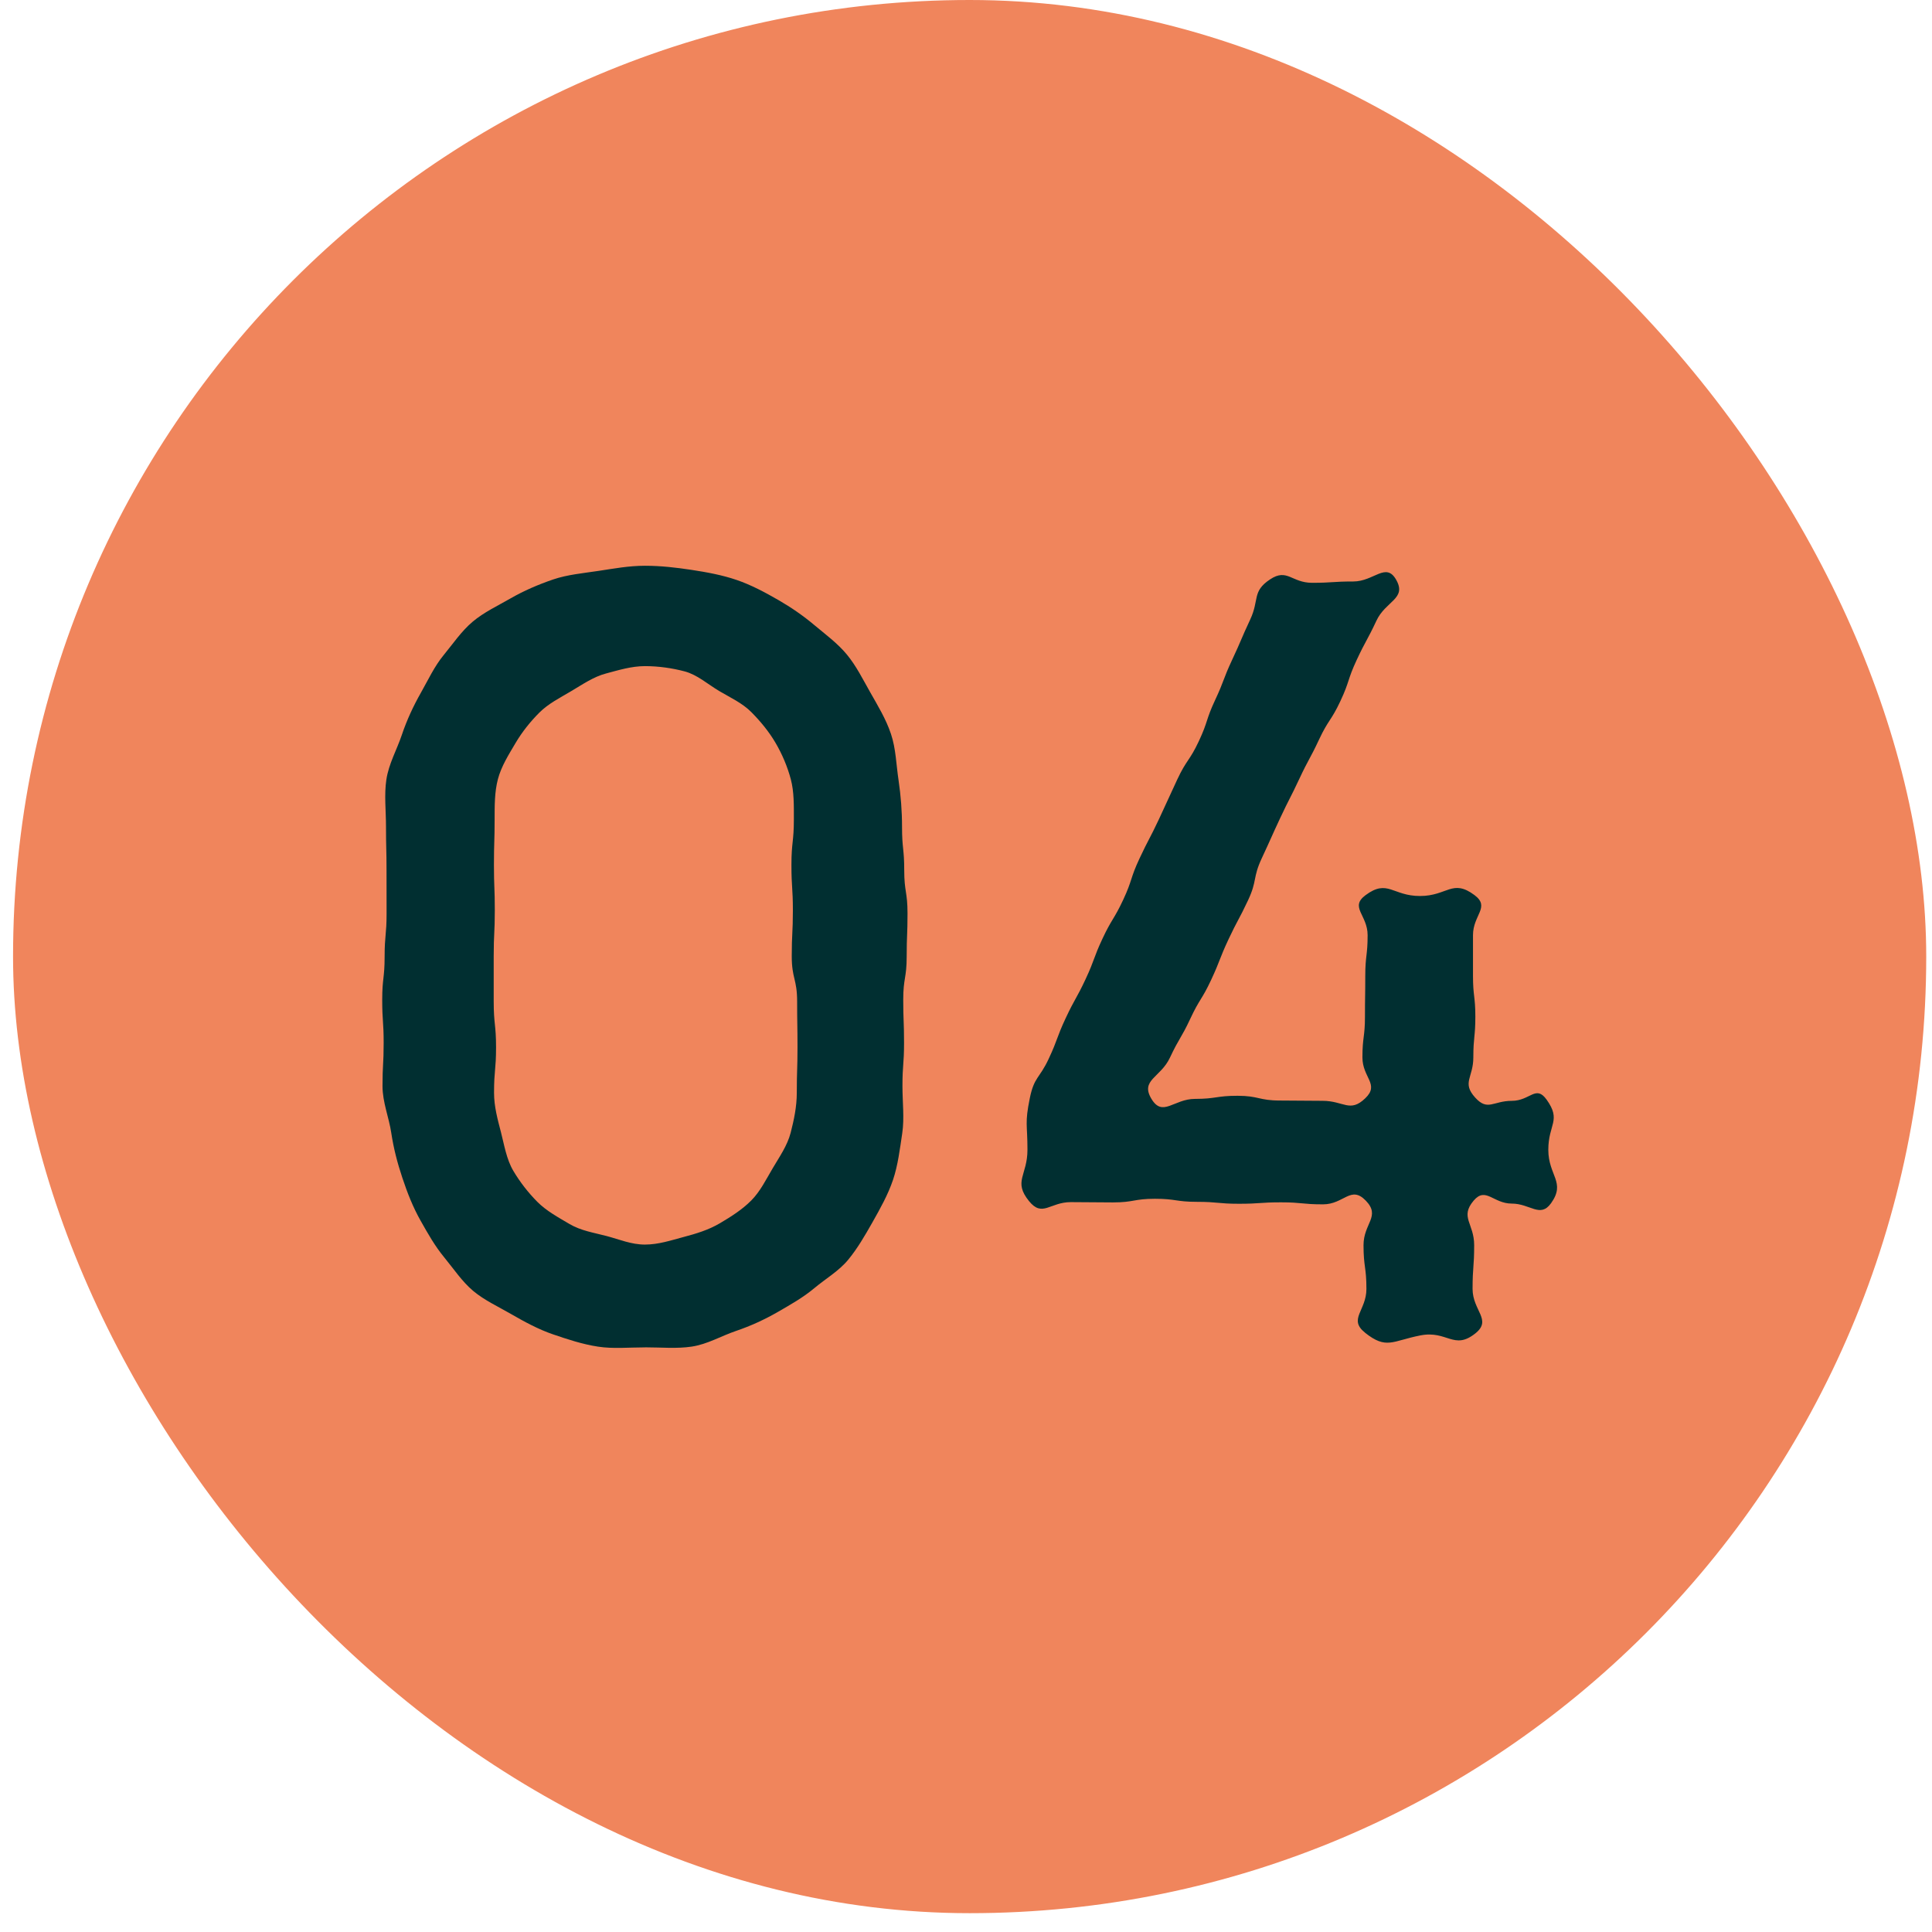
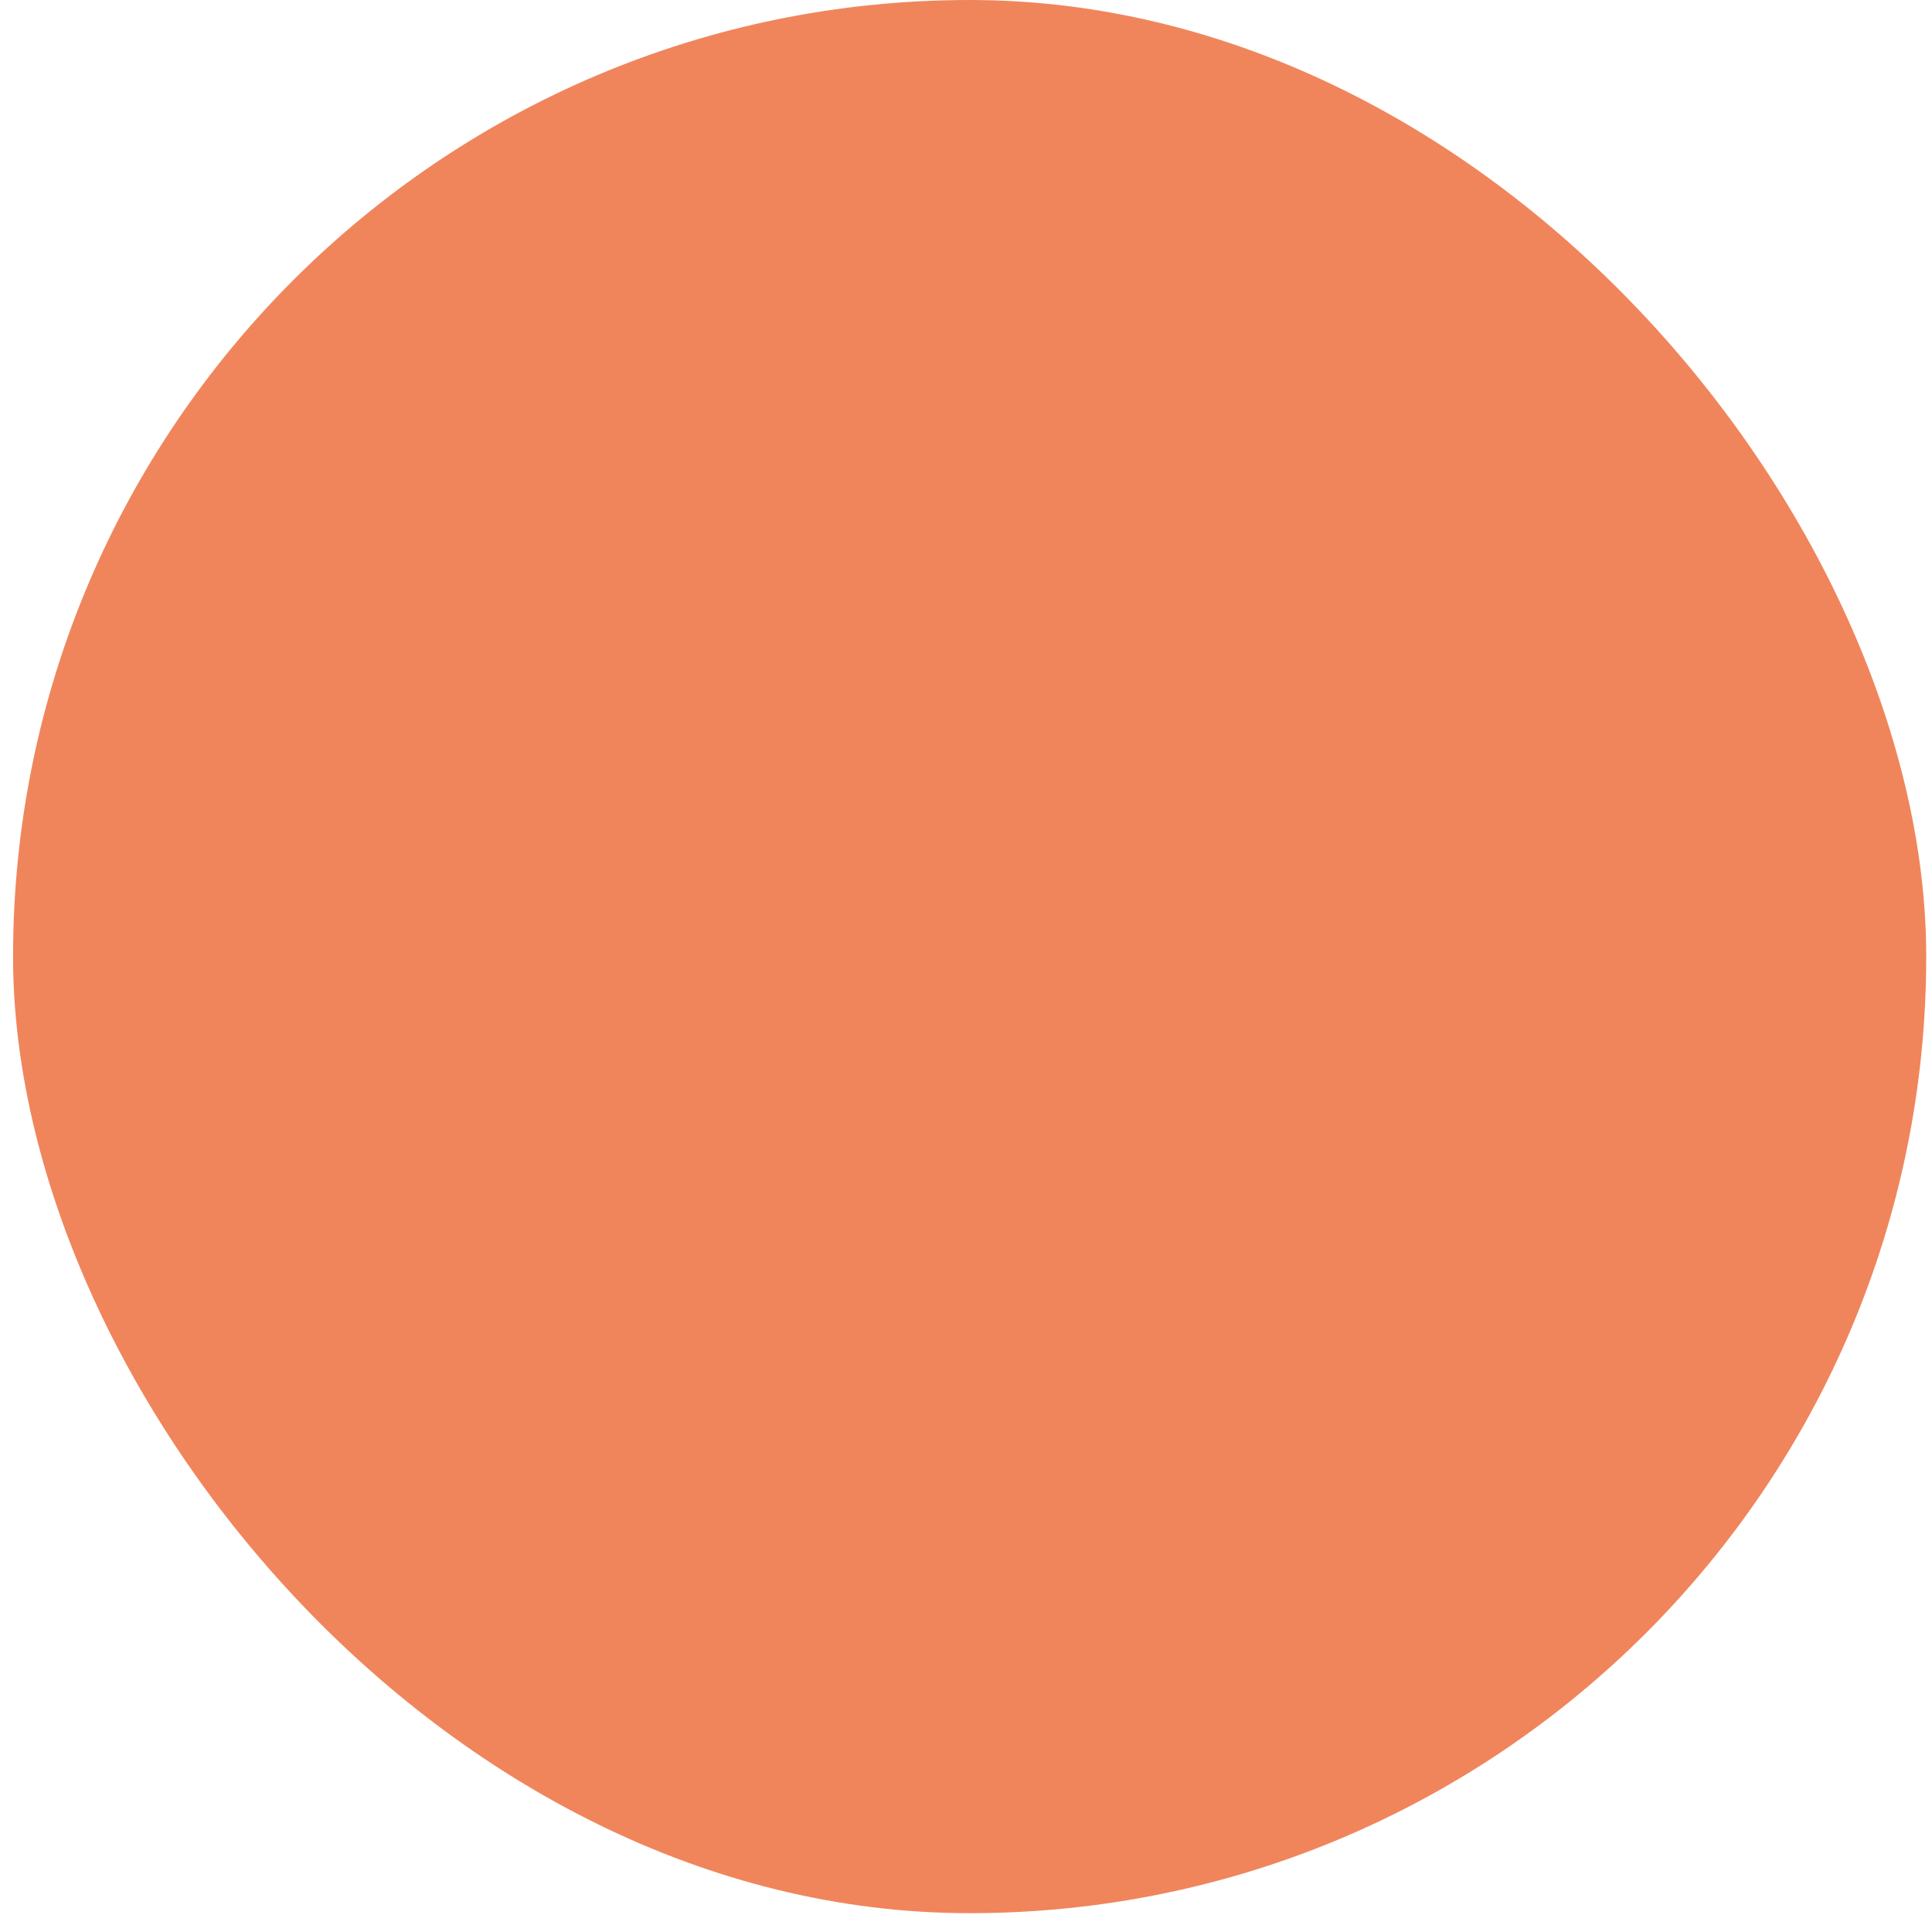
<svg xmlns="http://www.w3.org/2000/svg" width="74" height="74" viewBox="0 0 74 74" fill="none">
  <rect x="0.5" width="73.279" height="73.279" rx="36.639" fill="#F0855C" />
  <g clip-path="url(#clip0_4175_3541)">
    <path d="M24.703 51.608C24.085 51.608 23.481 51.668 22.908 51.58C22.303 51.488 21.728 51.295 21.174 51.106C20.62 50.917 20.08 50.622 19.563 50.324C19.069 50.039 18.548 49.8 18.124 49.445C17.7 49.089 17.376 48.599 17.018 48.164C16.659 47.729 16.392 47.255 16.11 46.755C15.815 46.233 15.604 45.692 15.412 45.116C15.22 44.54 15.077 43.994 14.985 43.384C14.9 42.807 14.651 42.221 14.651 41.598C14.651 40.772 14.695 40.772 14.695 39.945C14.695 39.119 14.64 39.12 14.64 38.293C14.64 37.467 14.732 37.467 14.732 36.64C14.732 35.814 14.807 35.814 14.807 34.987C14.807 34.161 14.805 34.161 14.805 33.333C14.805 32.505 14.785 32.507 14.785 31.679C14.785 31.056 14.712 30.443 14.798 29.865C14.889 29.255 15.202 28.713 15.389 28.154C15.583 27.578 15.828 27.051 16.123 26.53C16.405 26.031 16.64 25.521 16.993 25.092C17.346 24.663 17.675 24.173 18.106 23.811C18.537 23.449 19.053 23.209 19.548 22.924C20.065 22.627 20.613 22.391 21.183 22.196C21.738 22.007 22.329 21.957 22.934 21.865C23.505 21.779 24.085 21.67 24.703 21.67C25.32 21.67 25.906 21.74 26.477 21.826C27.082 21.918 27.662 22.025 28.216 22.214C28.77 22.403 29.304 22.689 29.821 22.987C30.315 23.272 30.766 23.585 31.19 23.941C31.614 24.297 32.077 24.635 32.437 25.07C32.796 25.506 33.042 26.005 33.325 26.505C33.62 27.026 33.935 27.539 34.127 28.115C34.315 28.674 34.326 29.283 34.418 29.894C34.503 30.471 34.55 31.055 34.55 31.678C34.55 32.504 34.634 32.504 34.634 33.331C34.634 34.157 34.76 34.157 34.76 34.984C34.76 35.81 34.728 35.81 34.728 36.637C34.728 37.463 34.596 37.463 34.596 38.29C34.596 39.116 34.627 39.116 34.627 39.944C34.627 40.772 34.566 40.77 34.566 41.598C34.566 42.221 34.644 42.827 34.558 43.404C34.467 44.014 34.393 44.629 34.206 45.187C34.012 45.763 33.708 46.301 33.414 46.822C33.131 47.321 32.842 47.821 32.489 48.249C32.131 48.684 31.625 48.975 31.193 49.337C30.76 49.699 30.292 49.962 29.797 50.248C29.281 50.545 28.758 50.785 28.188 50.979C27.617 51.173 27.101 51.486 26.496 51.578C25.924 51.664 25.319 51.606 24.701 51.606L24.703 51.608ZM24.703 47.67C25.224 47.67 25.704 47.507 26.179 47.381C26.653 47.256 27.137 47.112 27.576 46.852C28.01 46.595 28.428 46.33 28.773 45.983C29.119 45.635 29.336 45.187 29.594 44.751C29.855 44.307 30.155 43.885 30.284 43.388C30.408 42.907 30.519 42.39 30.519 41.858C30.519 40.984 30.546 40.984 30.546 40.112C30.546 39.239 30.532 39.239 30.532 38.365C30.532 37.492 30.326 37.492 30.326 36.619C30.326 35.746 30.369 35.746 30.369 34.873C30.369 33.999 30.314 33.999 30.314 33.125C30.314 32.251 30.407 32.251 30.407 31.378C30.407 30.851 30.417 30.335 30.292 29.856C30.166 29.377 29.96 28.885 29.699 28.443C29.441 28.006 29.119 27.62 28.775 27.273C28.43 26.927 27.976 26.721 27.542 26.465C27.104 26.204 26.708 25.844 26.221 25.715C25.746 25.59 25.225 25.514 24.704 25.514C24.183 25.514 23.682 25.671 23.208 25.797C22.733 25.922 22.311 26.216 21.872 26.476C21.439 26.733 21.002 26.951 20.656 27.297C20.311 27.643 20.002 28.028 19.744 28.464C19.483 28.906 19.2 29.352 19.071 29.844C18.942 30.336 18.945 30.851 18.945 31.378C18.945 32.251 18.919 32.251 18.919 33.124C18.919 33.996 18.952 33.996 18.952 34.87C18.952 35.744 18.91 35.744 18.91 36.617C18.91 37.489 18.91 37.489 18.91 38.363C18.91 39.237 19 39.237 19 40.111C19 40.984 18.923 40.984 18.923 41.858C18.923 42.389 19.064 42.889 19.189 43.371C19.313 43.852 19.398 44.398 19.659 44.842C19.917 45.278 20.237 45.687 20.581 46.033C20.927 46.381 21.378 46.625 21.811 46.881C22.25 47.141 22.749 47.215 23.236 47.343C23.723 47.472 24.18 47.67 24.701 47.67H24.703Z" fill="#012F31" />
    <path d="M52.283 51.043C51.632 50.525 52.337 50.203 52.337 49.367C52.337 48.531 52.226 48.53 52.226 47.693C52.226 46.856 52.893 46.59 52.315 45.989C51.738 45.388 51.48 46.129 50.675 46.129C49.87 46.129 49.87 46.052 49.066 46.052C48.261 46.052 48.261 46.107 47.456 46.107C46.651 46.107 46.651 46.033 45.846 46.033C45.042 46.033 45.042 45.916 44.236 45.916C43.43 45.916 43.431 46.055 42.626 46.055C41.821 46.055 41.82 46.044 41.015 46.044C40.211 46.044 39.928 46.637 39.417 46.009C38.795 45.244 39.354 45.03 39.354 44.039C39.354 43.048 39.246 43.037 39.443 42.067C39.611 41.242 39.81 41.32 40.166 40.558C40.522 39.797 40.459 39.766 40.816 39.003C41.172 38.241 41.224 38.266 41.581 37.503C41.937 36.74 41.873 36.71 42.23 35.948C42.587 35.187 42.666 35.223 43.022 34.462C43.378 33.7 43.285 33.654 43.641 32.893C43.997 32.131 44.029 32.147 44.387 31.384C44.744 30.621 44.736 30.618 45.092 29.856C45.448 29.094 45.563 29.148 45.919 28.387C46.276 27.624 46.183 27.58 46.54 26.818C46.897 26.055 46.84 26.029 47.197 25.266C47.554 24.504 47.529 24.492 47.886 23.729C48.243 22.966 47.948 22.657 48.646 22.192C49.305 21.753 49.468 22.323 50.256 22.323C51.044 22.323 51.045 22.272 51.835 22.272C52.625 22.272 53.084 21.515 53.476 22.206C53.892 22.937 53.076 23.013 52.72 23.775C52.363 24.538 52.32 24.517 51.964 25.279C51.608 26.042 51.699 26.086 51.343 26.847C50.987 27.61 50.882 27.56 50.525 28.322C50.169 29.084 50.126 29.064 49.77 29.826C49.414 30.588 49.388 30.576 49.032 31.338C48.676 32.099 48.687 32.106 48.331 32.868C47.975 33.629 48.161 33.719 47.804 34.481C47.447 35.242 47.408 35.224 47.051 35.986C46.694 36.749 46.744 36.772 46.388 37.535C46.032 38.297 45.947 38.257 45.591 39.02C45.235 39.783 45.167 39.751 44.81 40.513C44.452 41.276 43.669 41.365 44.101 42.086C44.533 42.807 44.956 42.09 45.77 42.09C46.584 42.09 46.584 41.971 47.399 41.971C48.213 41.971 48.213 42.153 49.027 42.153C49.841 42.153 49.841 42.164 50.657 42.164C51.472 42.164 51.702 42.633 52.292 42.067C52.853 41.53 52.184 41.281 52.184 40.5C52.184 39.72 52.281 39.72 52.281 38.941C52.281 38.162 52.293 38.162 52.293 37.381C52.293 36.601 52.383 36.601 52.383 35.82C52.383 35.04 51.683 34.748 52.305 34.286C53.151 33.658 53.336 34.319 54.387 34.319C55.437 34.319 55.626 33.653 56.472 34.281C57.094 34.743 56.419 35.04 56.419 35.819C56.419 36.598 56.419 36.6 56.419 37.379C56.419 38.158 56.509 38.158 56.509 38.938C56.509 39.719 56.432 39.719 56.432 40.499C56.432 41.28 55.982 41.466 56.505 42.042C56.984 42.57 57.193 42.165 57.902 42.165C58.611 42.165 58.824 41.54 59.239 42.119C59.813 42.922 59.304 43.051 59.304 44.041C59.304 45.03 59.983 45.283 59.409 46.086C58.994 46.665 58.611 46.1 57.902 46.1C57.193 46.1 56.905 45.443 56.445 45.986C55.906 46.622 56.464 46.857 56.464 47.693C56.464 48.529 56.403 48.53 56.403 49.367C56.403 50.204 57.16 50.553 56.509 51.072C55.685 51.728 55.436 50.948 54.405 51.149C53.321 51.361 53.106 51.701 52.281 51.044L52.283 51.043Z" fill="#012F31" />
  </g>
  <defs>
    <clipPath id="clip0_4175_3541">
-       <rect width="45" height="30" fill="white" transform="translate(14.64 21.64)" />
-     </clipPath>
+       </clipPath>
  </defs>
</svg>